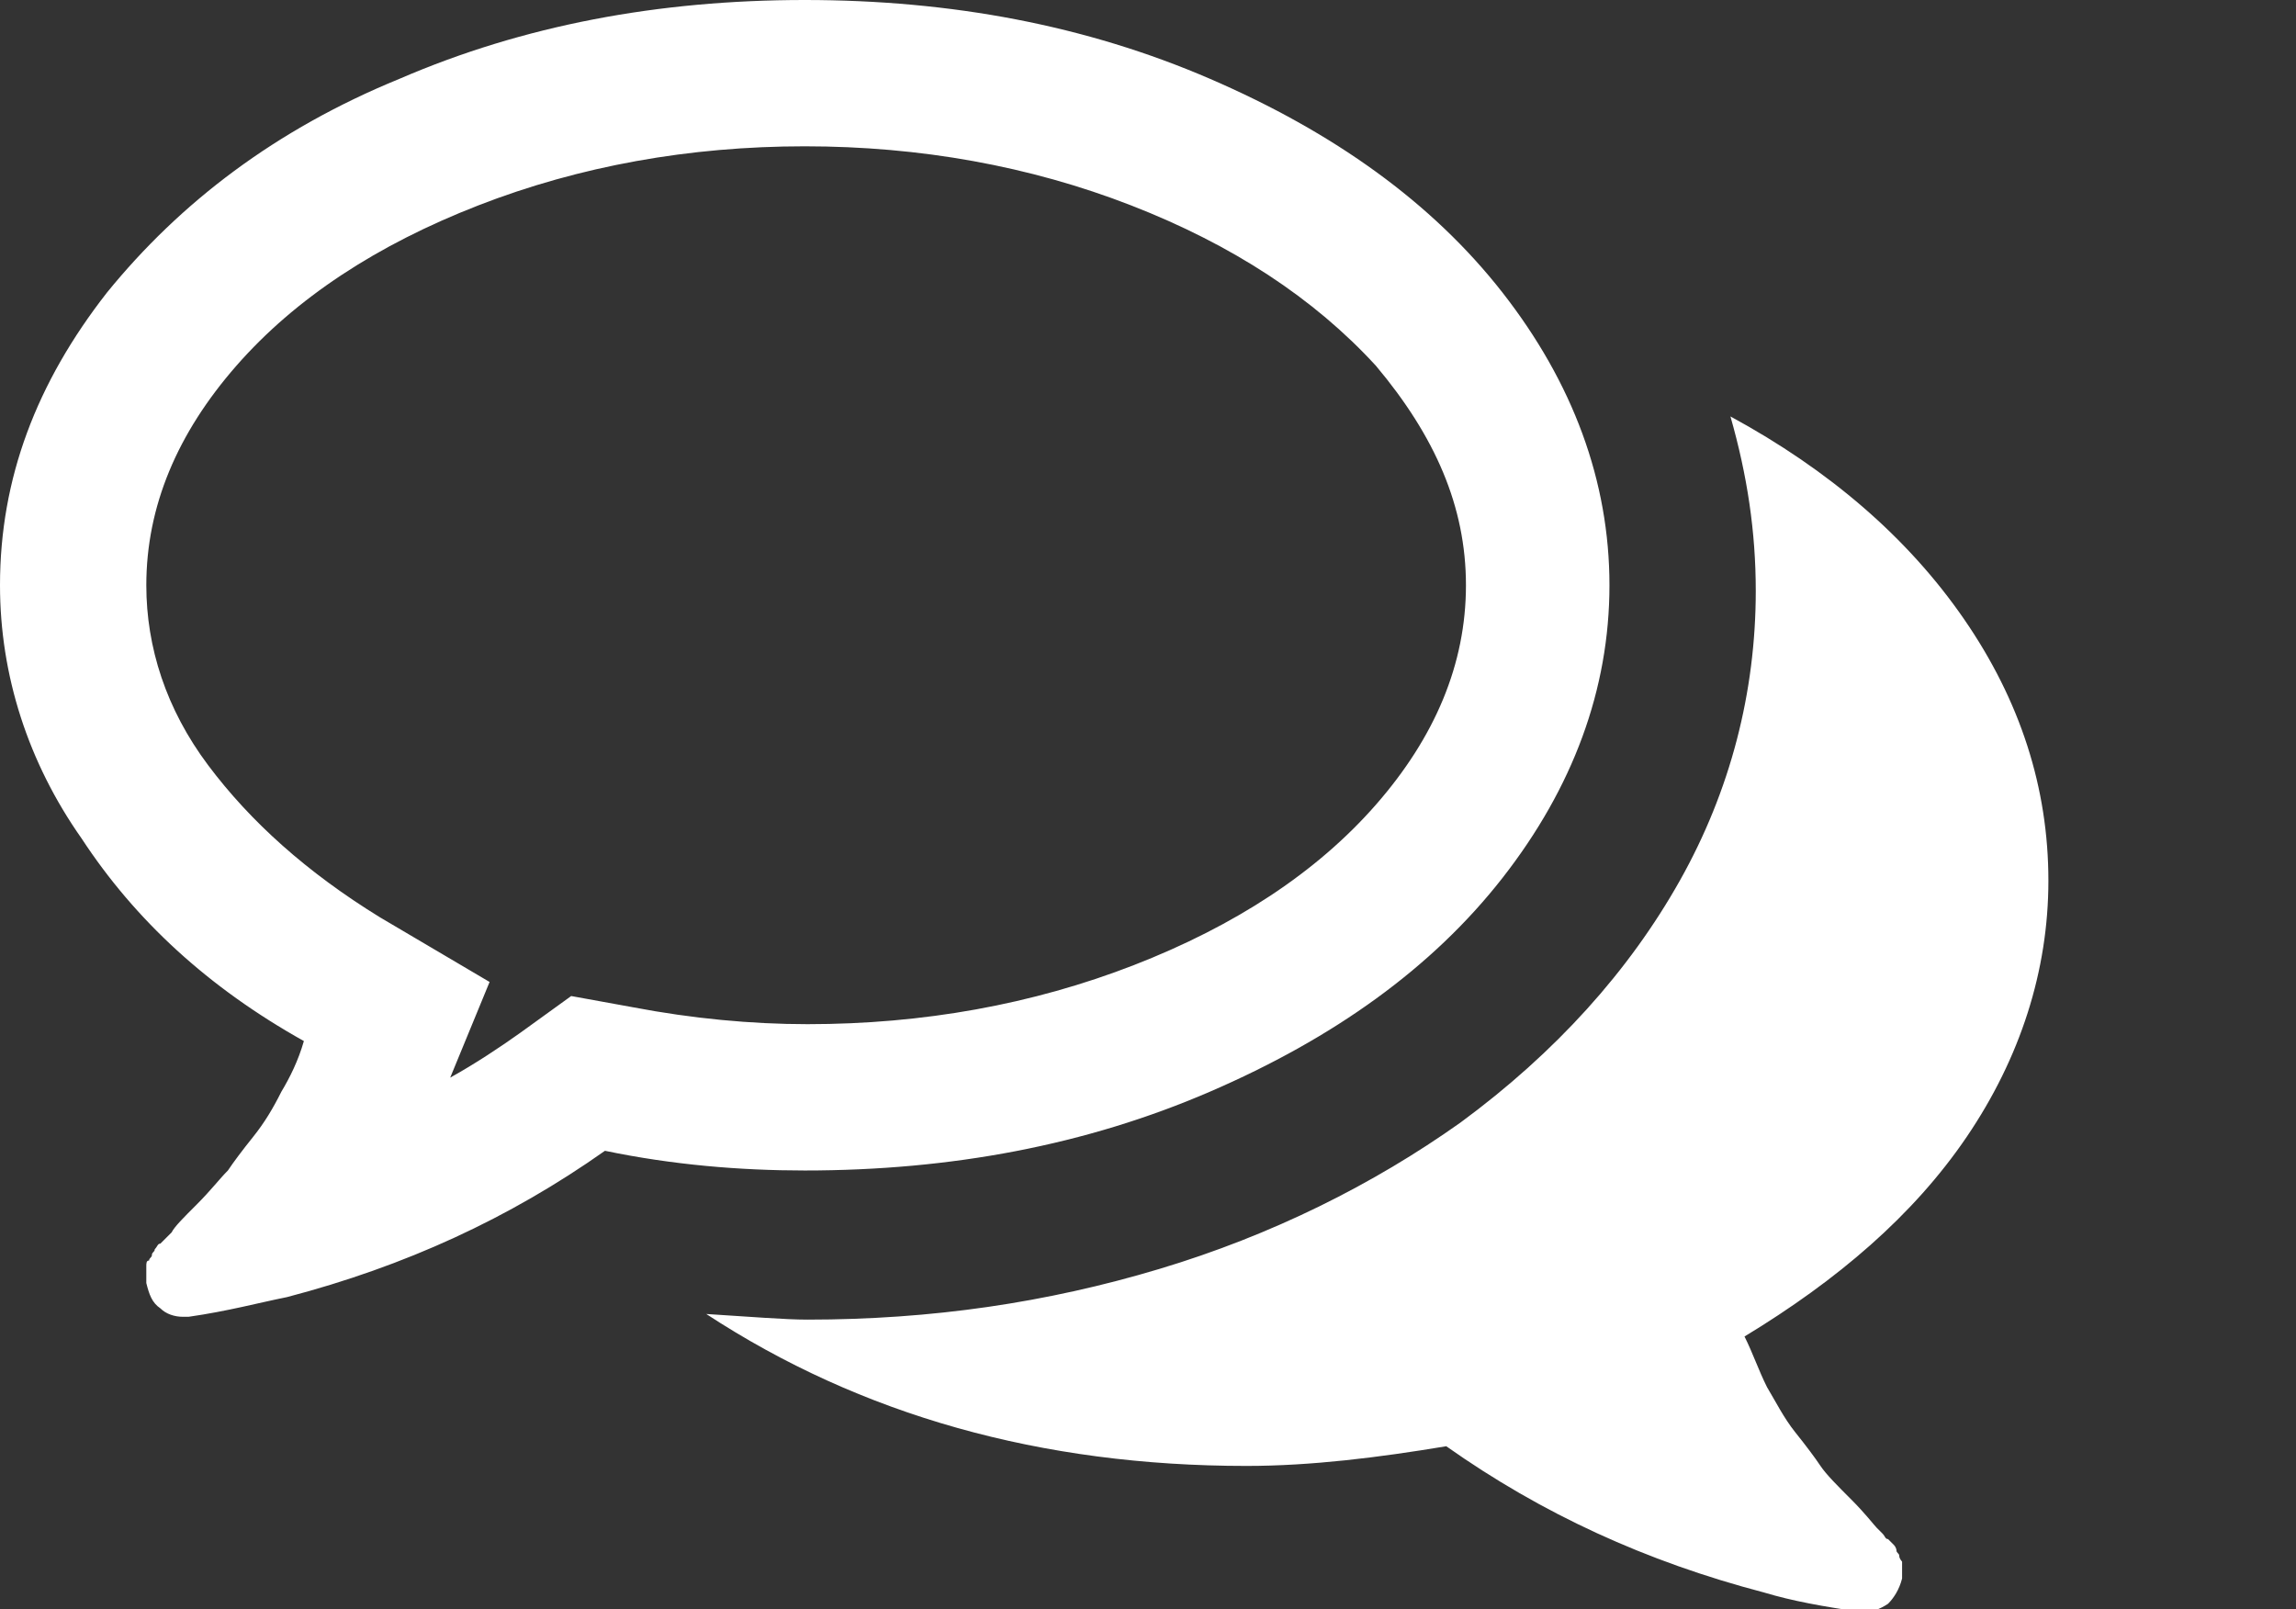
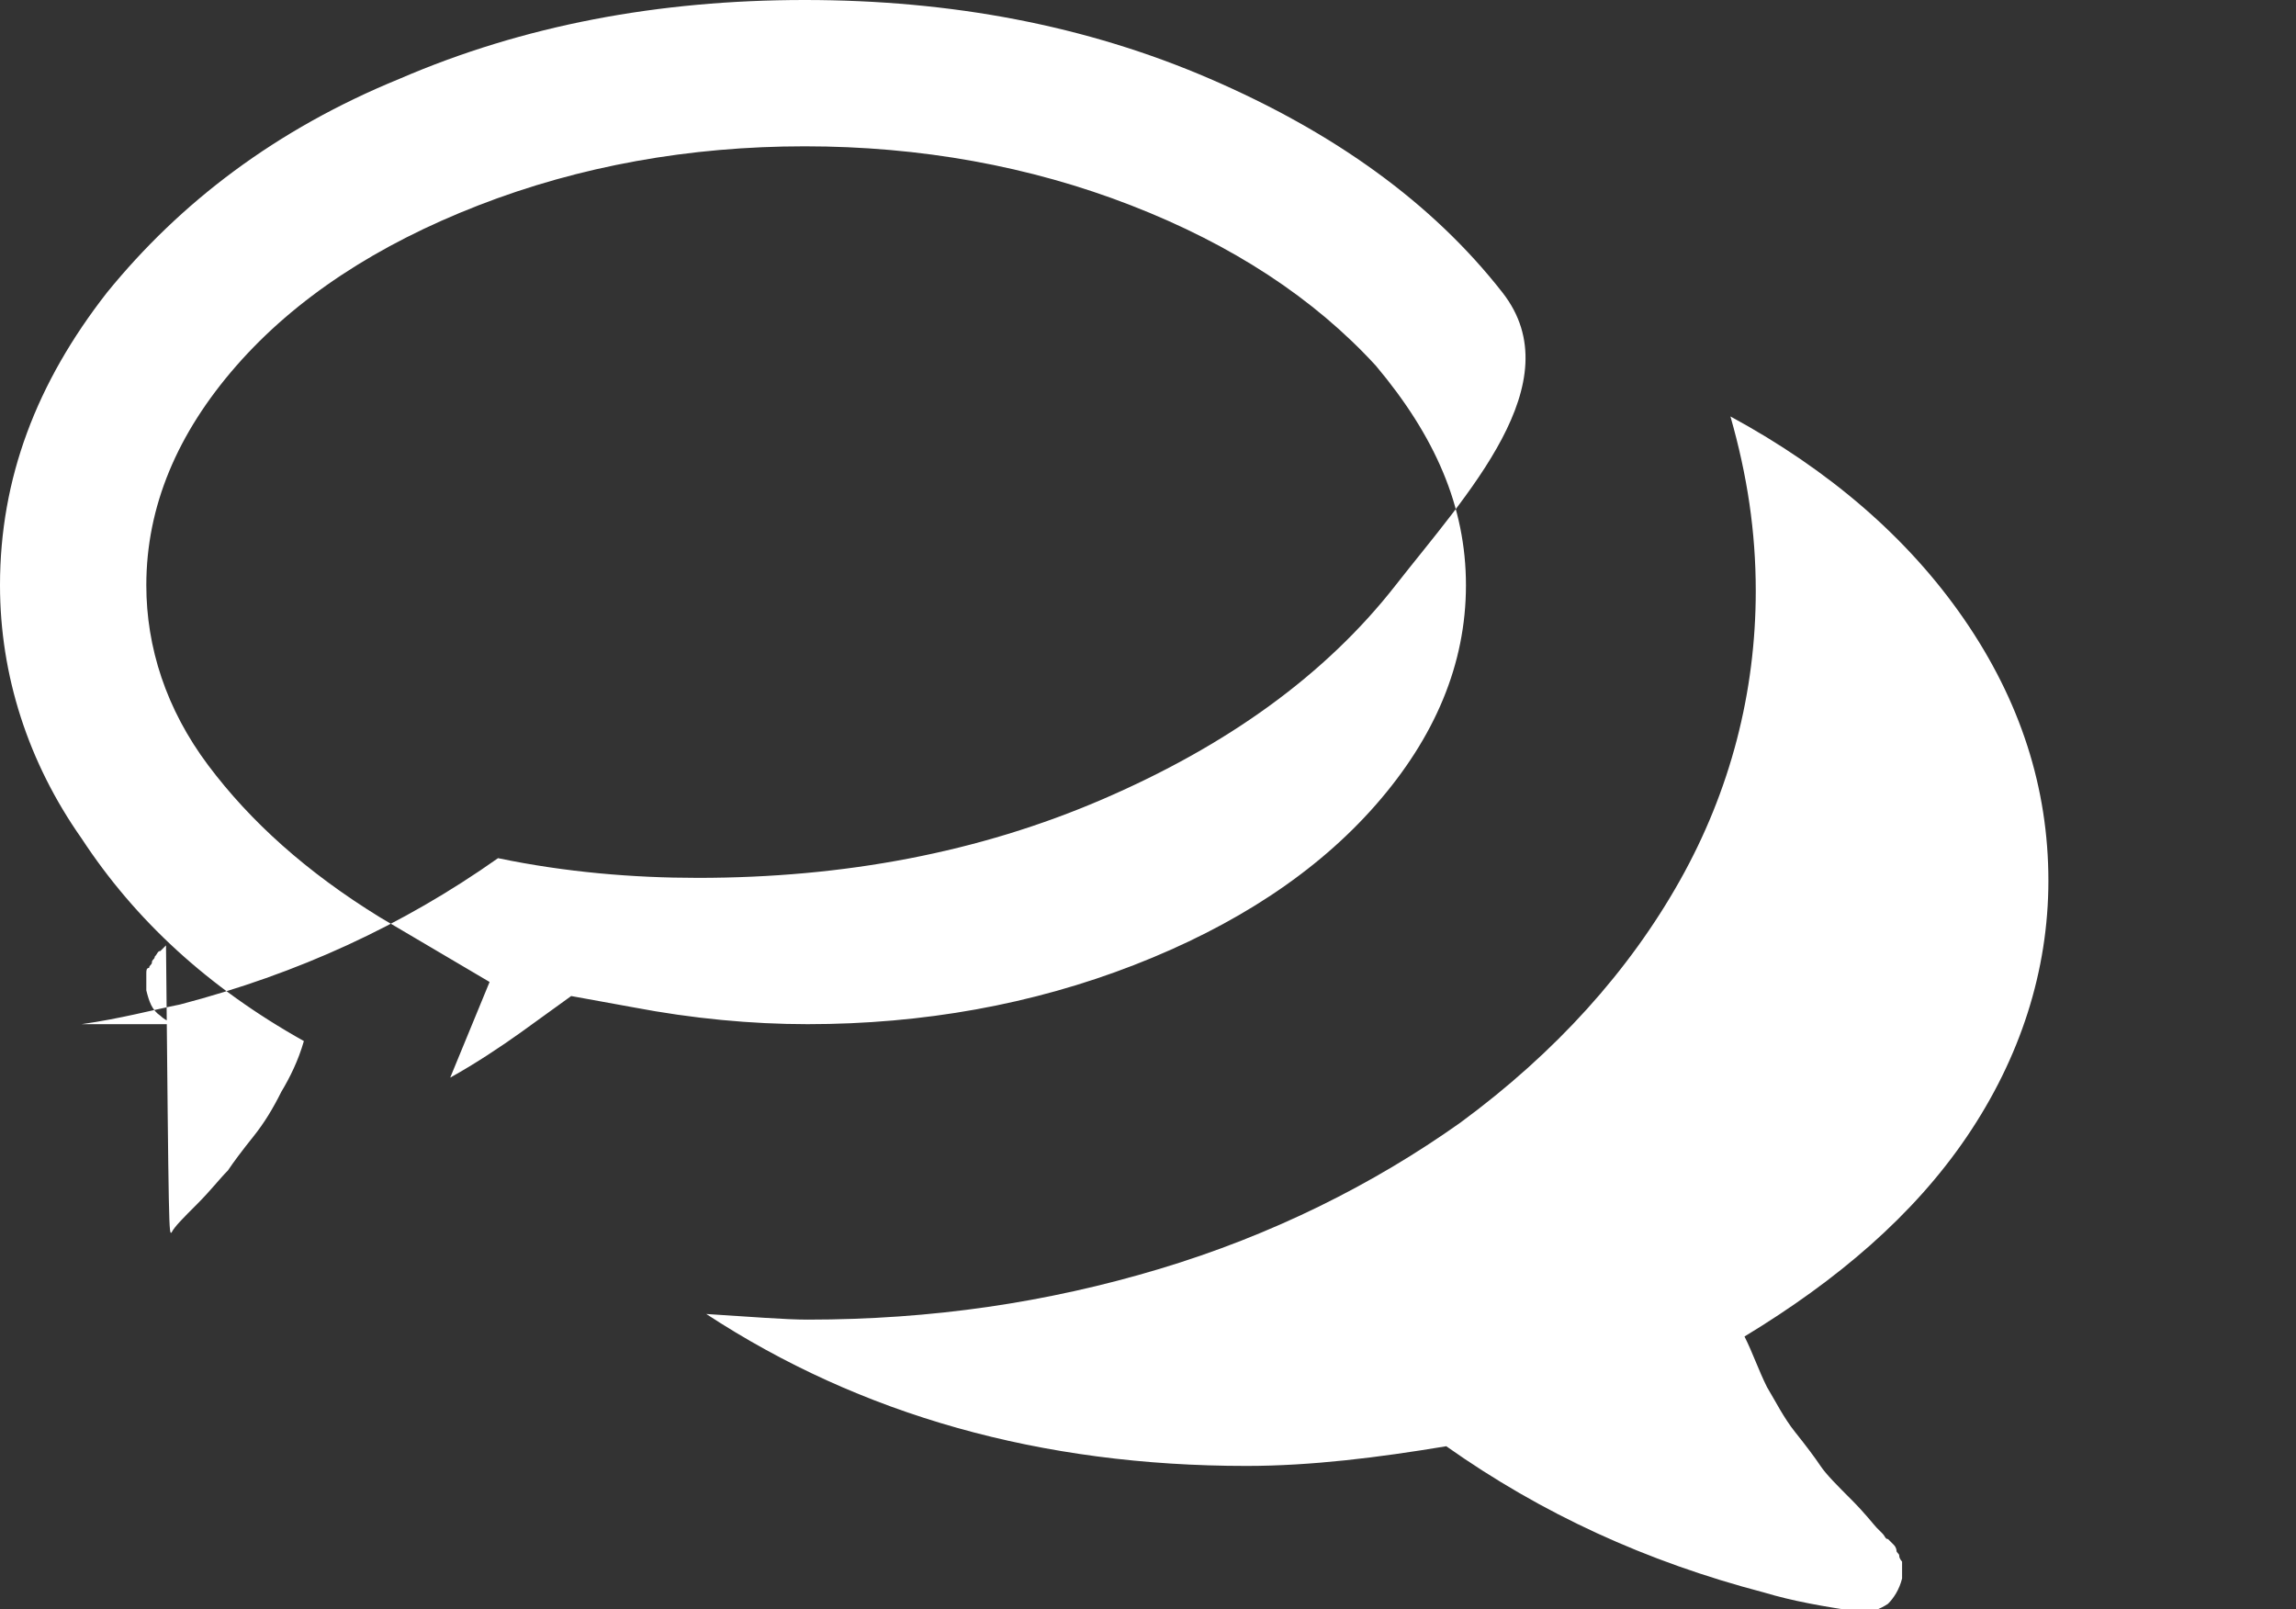
<svg xmlns="http://www.w3.org/2000/svg" version="1.1" id="Ebene_1" x="0px" y="0px" viewBox="0 0 81.6 57.2" style="enable-background:new 0 0 81.6 57.2;" xml:space="preserve">
  <rect x="0" y="0" width="81.6" height="57.2" fill="#333333" stroke="none" />
  <style type="text/css">
	.st0{fill:#FFFFFF;}
</style>
  <g>
-     <path class="st0" d="M14.2,2.8C18.6,0.9,23.4,0,28.6,0s10,0.9,14.4,2.8c4.4,1.9,7.9,4.4,10.4,7.6c2.5,3.2,3.8,6.7,3.8,10.4   s-1.3,7.2-3.8,10.4c-2.5,3.2-6,5.7-10.4,7.6c-4.4,1.9-9.2,2.8-14.4,2.8c-2.3,0-4.7-0.2-7.1-0.7c-3.4,2.4-7.1,4.1-11.3,5.2   c-1,0.2-2.1,0.5-3.5,0.7H6.5c-0.3,0-0.6-0.1-0.8-0.3c-0.3-0.2-0.4-0.5-0.5-0.9c0-0.1,0-0.2,0-0.3c0-0.1,0-0.2,0-0.3   c0-0.1,0-0.2,0.1-0.2c0-0.1,0.1-0.1,0.1-0.2c0-0.1,0.1-0.1,0.1-0.2c0.1-0.1,0.1-0.2,0.2-0.2c0,0,0.1-0.1,0.2-0.2   C6,43.9,6,43.9,6.1,43.8c0.1-0.2,0.4-0.5,0.9-1c0.5-0.5,0.8-0.9,1.1-1.2c0.2-0.3,0.5-0.7,0.9-1.2c0.4-0.5,0.7-1,1-1.6   c0.3-0.5,0.6-1.1,0.8-1.8c-3.4-1.9-6-4.3-7.9-7.2C1,27.1,0,24,0,20.8c0-3.8,1.3-7.2,3.8-10.4C6.4,7.2,9.8,4.6,14.2,2.8z M40.2,7.3   c-3.6-1.4-7.5-2.1-11.6-2.1c-4.1,0-8,0.7-11.6,2.1c-3.6,1.4-6.5,3.3-8.6,5.7c-2.1,2.4-3.2,5-3.2,7.8c0,2.2,0.7,4.4,2.2,6.4   s3.5,3.8,6.1,5.4l3.9,2.3l-1.4,3.4c0.9-0.5,1.8-1.1,2.5-1.6l1.8-1.3l2.2,0.4c2.1,0.4,4.2,0.6,6.2,0.6c4.1,0,8-0.7,11.6-2.1   c3.6-1.4,6.5-3.3,8.6-5.7c2.1-2.4,3.2-5,3.2-7.8c0-2.8-1.1-5.3-3.2-7.8C46.7,10.6,43.8,8.7,40.2,7.3z M62,47.5   c0.3,0.6,0.5,1.2,0.8,1.8c0.3,0.5,0.6,1.1,1,1.6c0.4,0.5,0.7,0.9,0.9,1.2c0.2,0.3,0.6,0.7,1.1,1.2c0.5,0.5,0.8,0.9,0.9,1   c0,0,0.1,0.1,0.2,0.2c0.1,0.1,0.1,0.2,0.2,0.2c0,0,0.1,0.1,0.2,0.2c0.1,0.1,0.1,0.2,0.1,0.2c0,0.1,0.1,0.1,0.1,0.2   c0,0.1,0.1,0.2,0.1,0.2c0,0.1,0,0.2,0,0.3c0,0.1,0,0.2,0,0.3c-0.1,0.4-0.3,0.7-0.5,0.9c-0.3,0.2-0.6,0.3-0.9,0.3   c-1.4-0.2-2.5-0.4-3.5-0.7c-4.2-1.1-7.9-2.8-11.3-5.2c-2.4,0.4-4.8,0.7-7.1,0.7c-7.3,0-13.7-1.8-19.2-5.4c1.6,0.1,2.8,0.2,3.6,0.2   c4.4,0,8.5-0.6,12.5-1.8c4-1.2,7.6-3,10.7-5.2c3.4-2.5,6-5.4,7.8-8.6c1.8-3.2,2.7-6.7,2.7-10.3c0-2.1-0.3-4.1-0.9-6.2   c3.5,1.9,6.3,4.3,8.3,7.2c2,2.9,3,6,3,9.3c0,3.2-1,6.3-2.9,9.1S65.3,45.5,62,47.5z" />
+     <path class="st0" d="M14.2,2.8C18.6,0.9,23.4,0,28.6,0s10,0.9,14.4,2.8c4.4,1.9,7.9,4.4,10.4,7.6s-1.3,7.2-3.8,10.4c-2.5,3.2-6,5.7-10.4,7.6c-4.4,1.9-9.2,2.8-14.4,2.8c-2.3,0-4.7-0.2-7.1-0.7c-3.4,2.4-7.1,4.1-11.3,5.2   c-1,0.2-2.1,0.5-3.5,0.7H6.5c-0.3,0-0.6-0.1-0.8-0.3c-0.3-0.2-0.4-0.5-0.5-0.9c0-0.1,0-0.2,0-0.3c0-0.1,0-0.2,0-0.3   c0-0.1,0-0.2,0.1-0.2c0-0.1,0.1-0.1,0.1-0.2c0-0.1,0.1-0.1,0.1-0.2c0.1-0.1,0.1-0.2,0.2-0.2c0,0,0.1-0.1,0.2-0.2   C6,43.9,6,43.9,6.1,43.8c0.1-0.2,0.4-0.5,0.9-1c0.5-0.5,0.8-0.9,1.1-1.2c0.2-0.3,0.5-0.7,0.9-1.2c0.4-0.5,0.7-1,1-1.6   c0.3-0.5,0.6-1.1,0.8-1.8c-3.4-1.9-6-4.3-7.9-7.2C1,27.1,0,24,0,20.8c0-3.8,1.3-7.2,3.8-10.4C6.4,7.2,9.8,4.6,14.2,2.8z M40.2,7.3   c-3.6-1.4-7.5-2.1-11.6-2.1c-4.1,0-8,0.7-11.6,2.1c-3.6,1.4-6.5,3.3-8.6,5.7c-2.1,2.4-3.2,5-3.2,7.8c0,2.2,0.7,4.4,2.2,6.4   s3.5,3.8,6.1,5.4l3.9,2.3l-1.4,3.4c0.9-0.5,1.8-1.1,2.5-1.6l1.8-1.3l2.2,0.4c2.1,0.4,4.2,0.6,6.2,0.6c4.1,0,8-0.7,11.6-2.1   c3.6-1.4,6.5-3.3,8.6-5.7c2.1-2.4,3.2-5,3.2-7.8c0-2.8-1.1-5.3-3.2-7.8C46.7,10.6,43.8,8.7,40.2,7.3z M62,47.5   c0.3,0.6,0.5,1.2,0.8,1.8c0.3,0.5,0.6,1.1,1,1.6c0.4,0.5,0.7,0.9,0.9,1.2c0.2,0.3,0.6,0.7,1.1,1.2c0.5,0.5,0.8,0.9,0.9,1   c0,0,0.1,0.1,0.2,0.2c0.1,0.1,0.1,0.2,0.2,0.2c0,0,0.1,0.1,0.2,0.2c0.1,0.1,0.1,0.2,0.1,0.2c0,0.1,0.1,0.1,0.1,0.2   c0,0.1,0.1,0.2,0.1,0.2c0,0.1,0,0.2,0,0.3c0,0.1,0,0.2,0,0.3c-0.1,0.4-0.3,0.7-0.5,0.9c-0.3,0.2-0.6,0.3-0.9,0.3   c-1.4-0.2-2.5-0.4-3.5-0.7c-4.2-1.1-7.9-2.8-11.3-5.2c-2.4,0.4-4.8,0.7-7.1,0.7c-7.3,0-13.7-1.8-19.2-5.4c1.6,0.1,2.8,0.2,3.6,0.2   c4.4,0,8.5-0.6,12.5-1.8c4-1.2,7.6-3,10.7-5.2c3.4-2.5,6-5.4,7.8-8.6c1.8-3.2,2.7-6.7,2.7-10.3c0-2.1-0.3-4.1-0.9-6.2   c3.5,1.9,6.3,4.3,8.3,7.2c2,2.9,3,6,3,9.3c0,3.2-1,6.3-2.9,9.1S65.3,45.5,62,47.5z" />
  </g>
</svg>